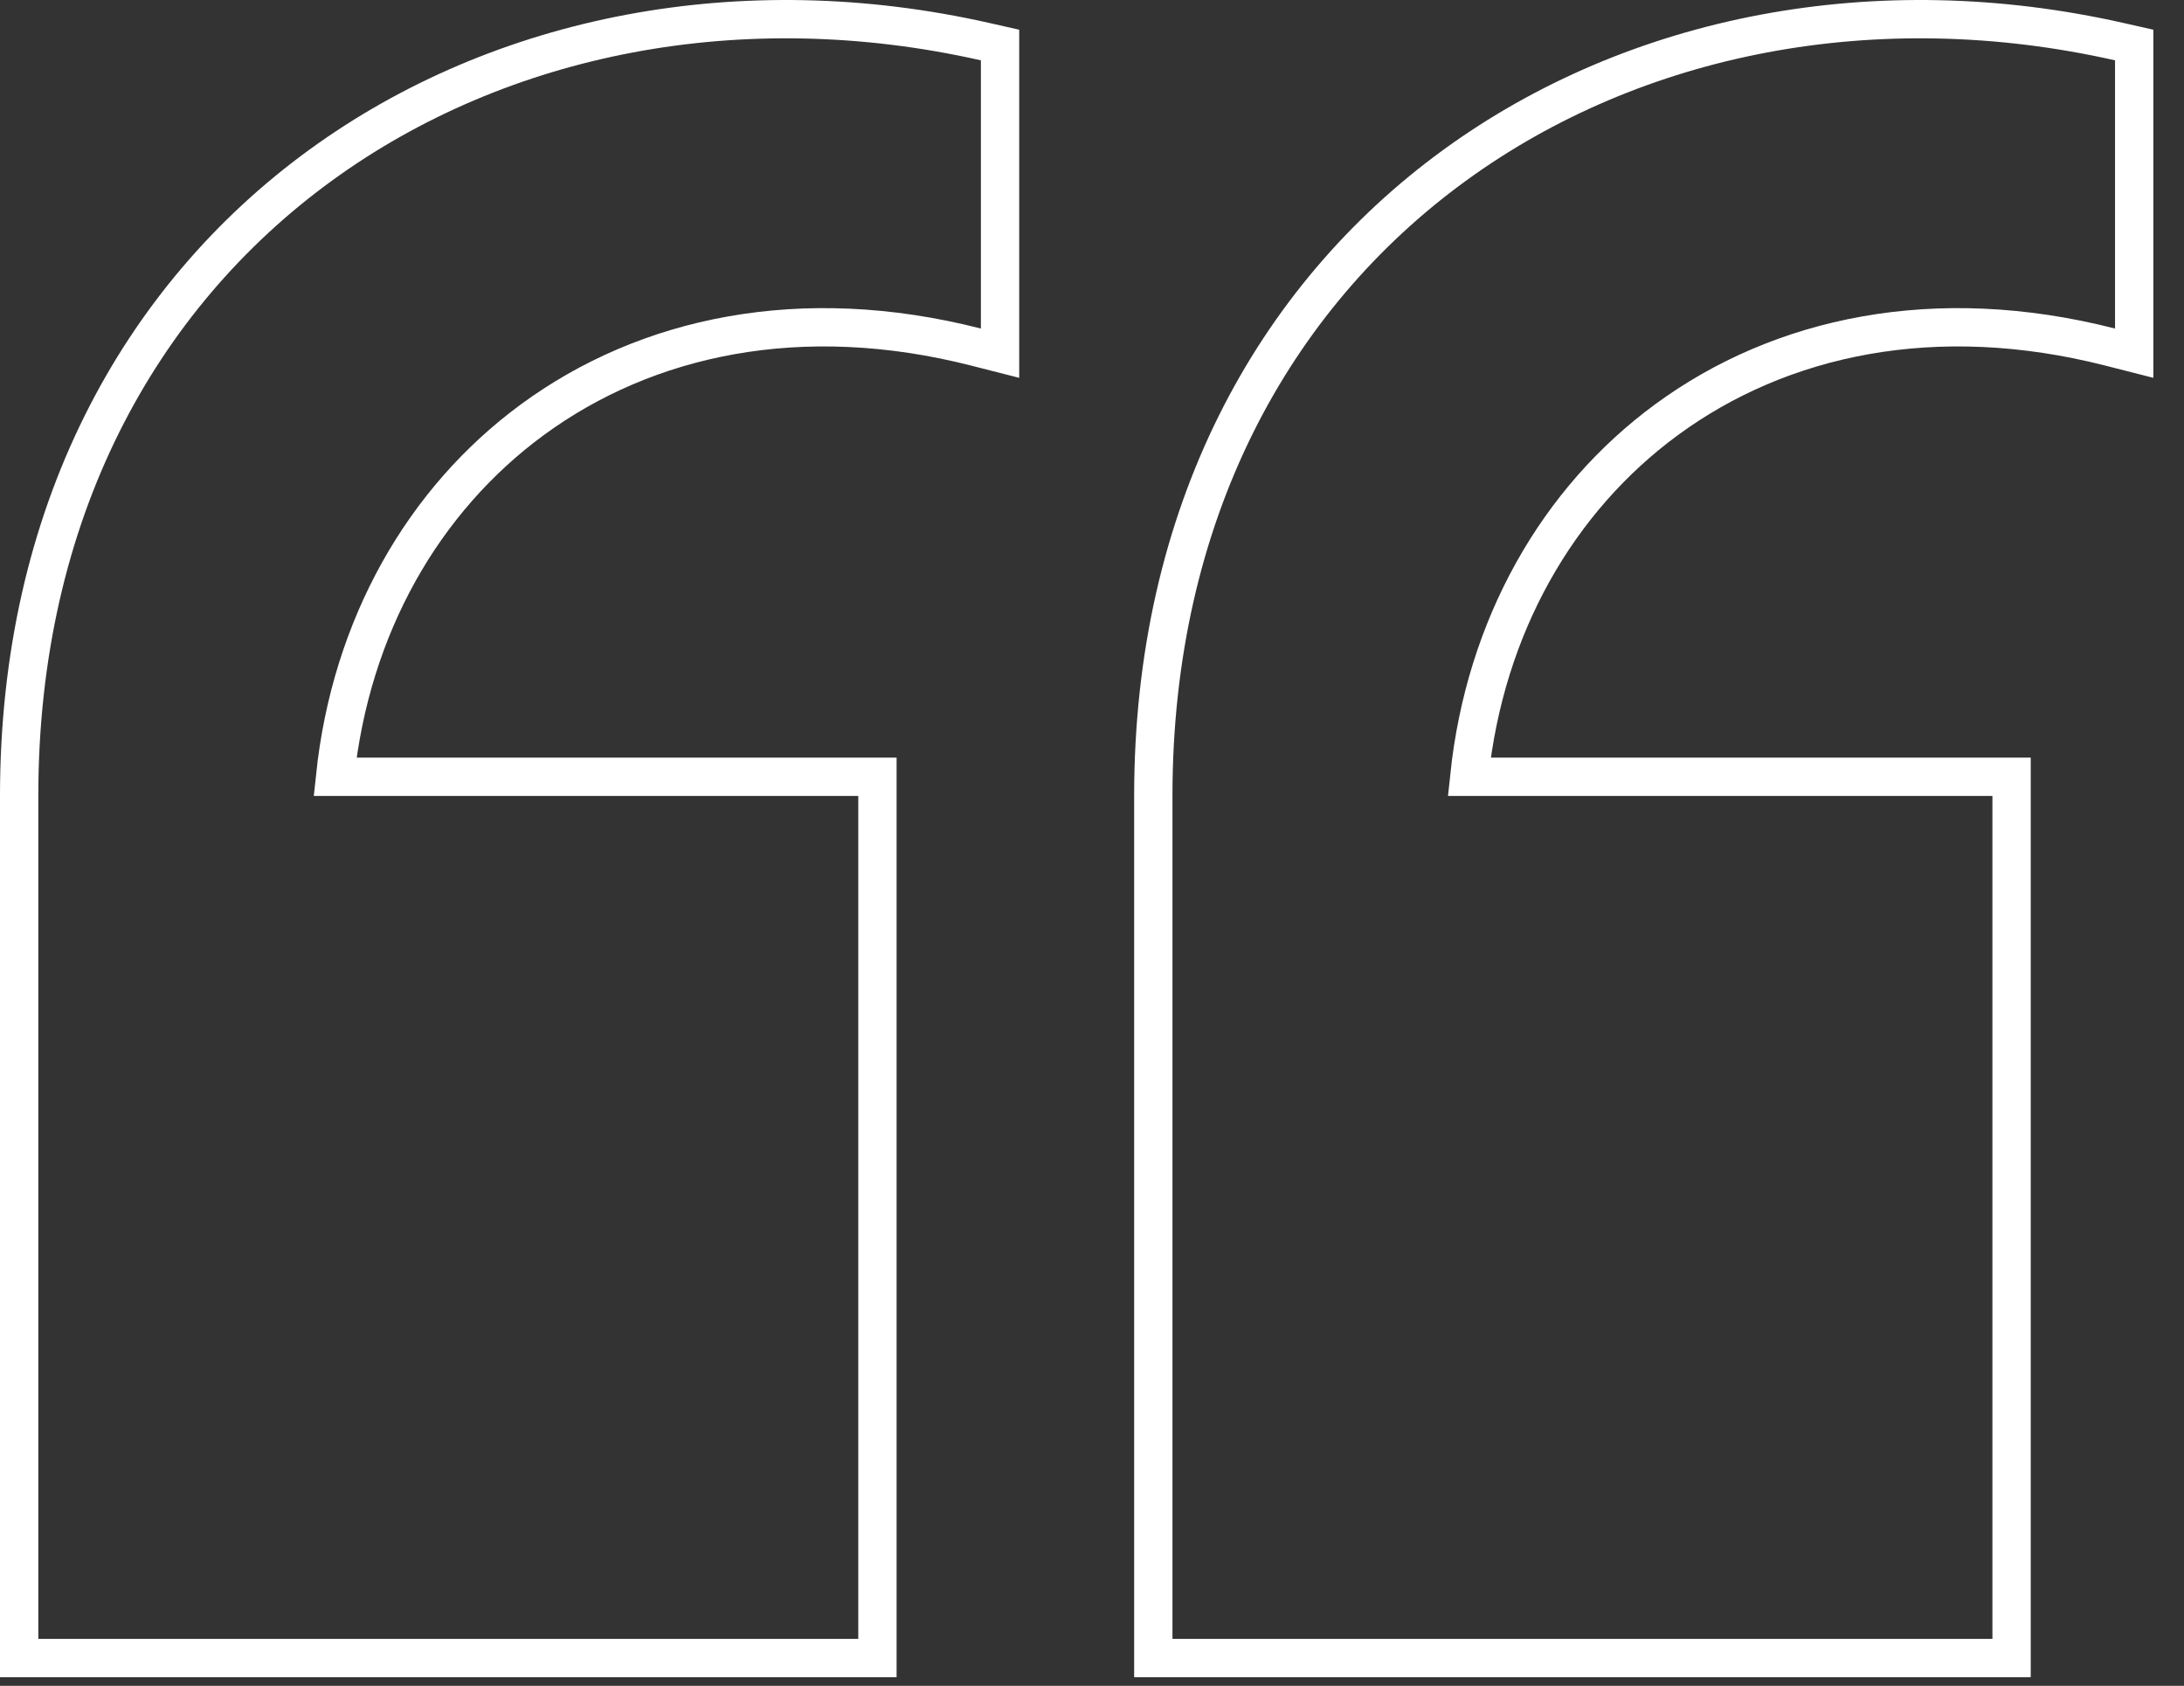
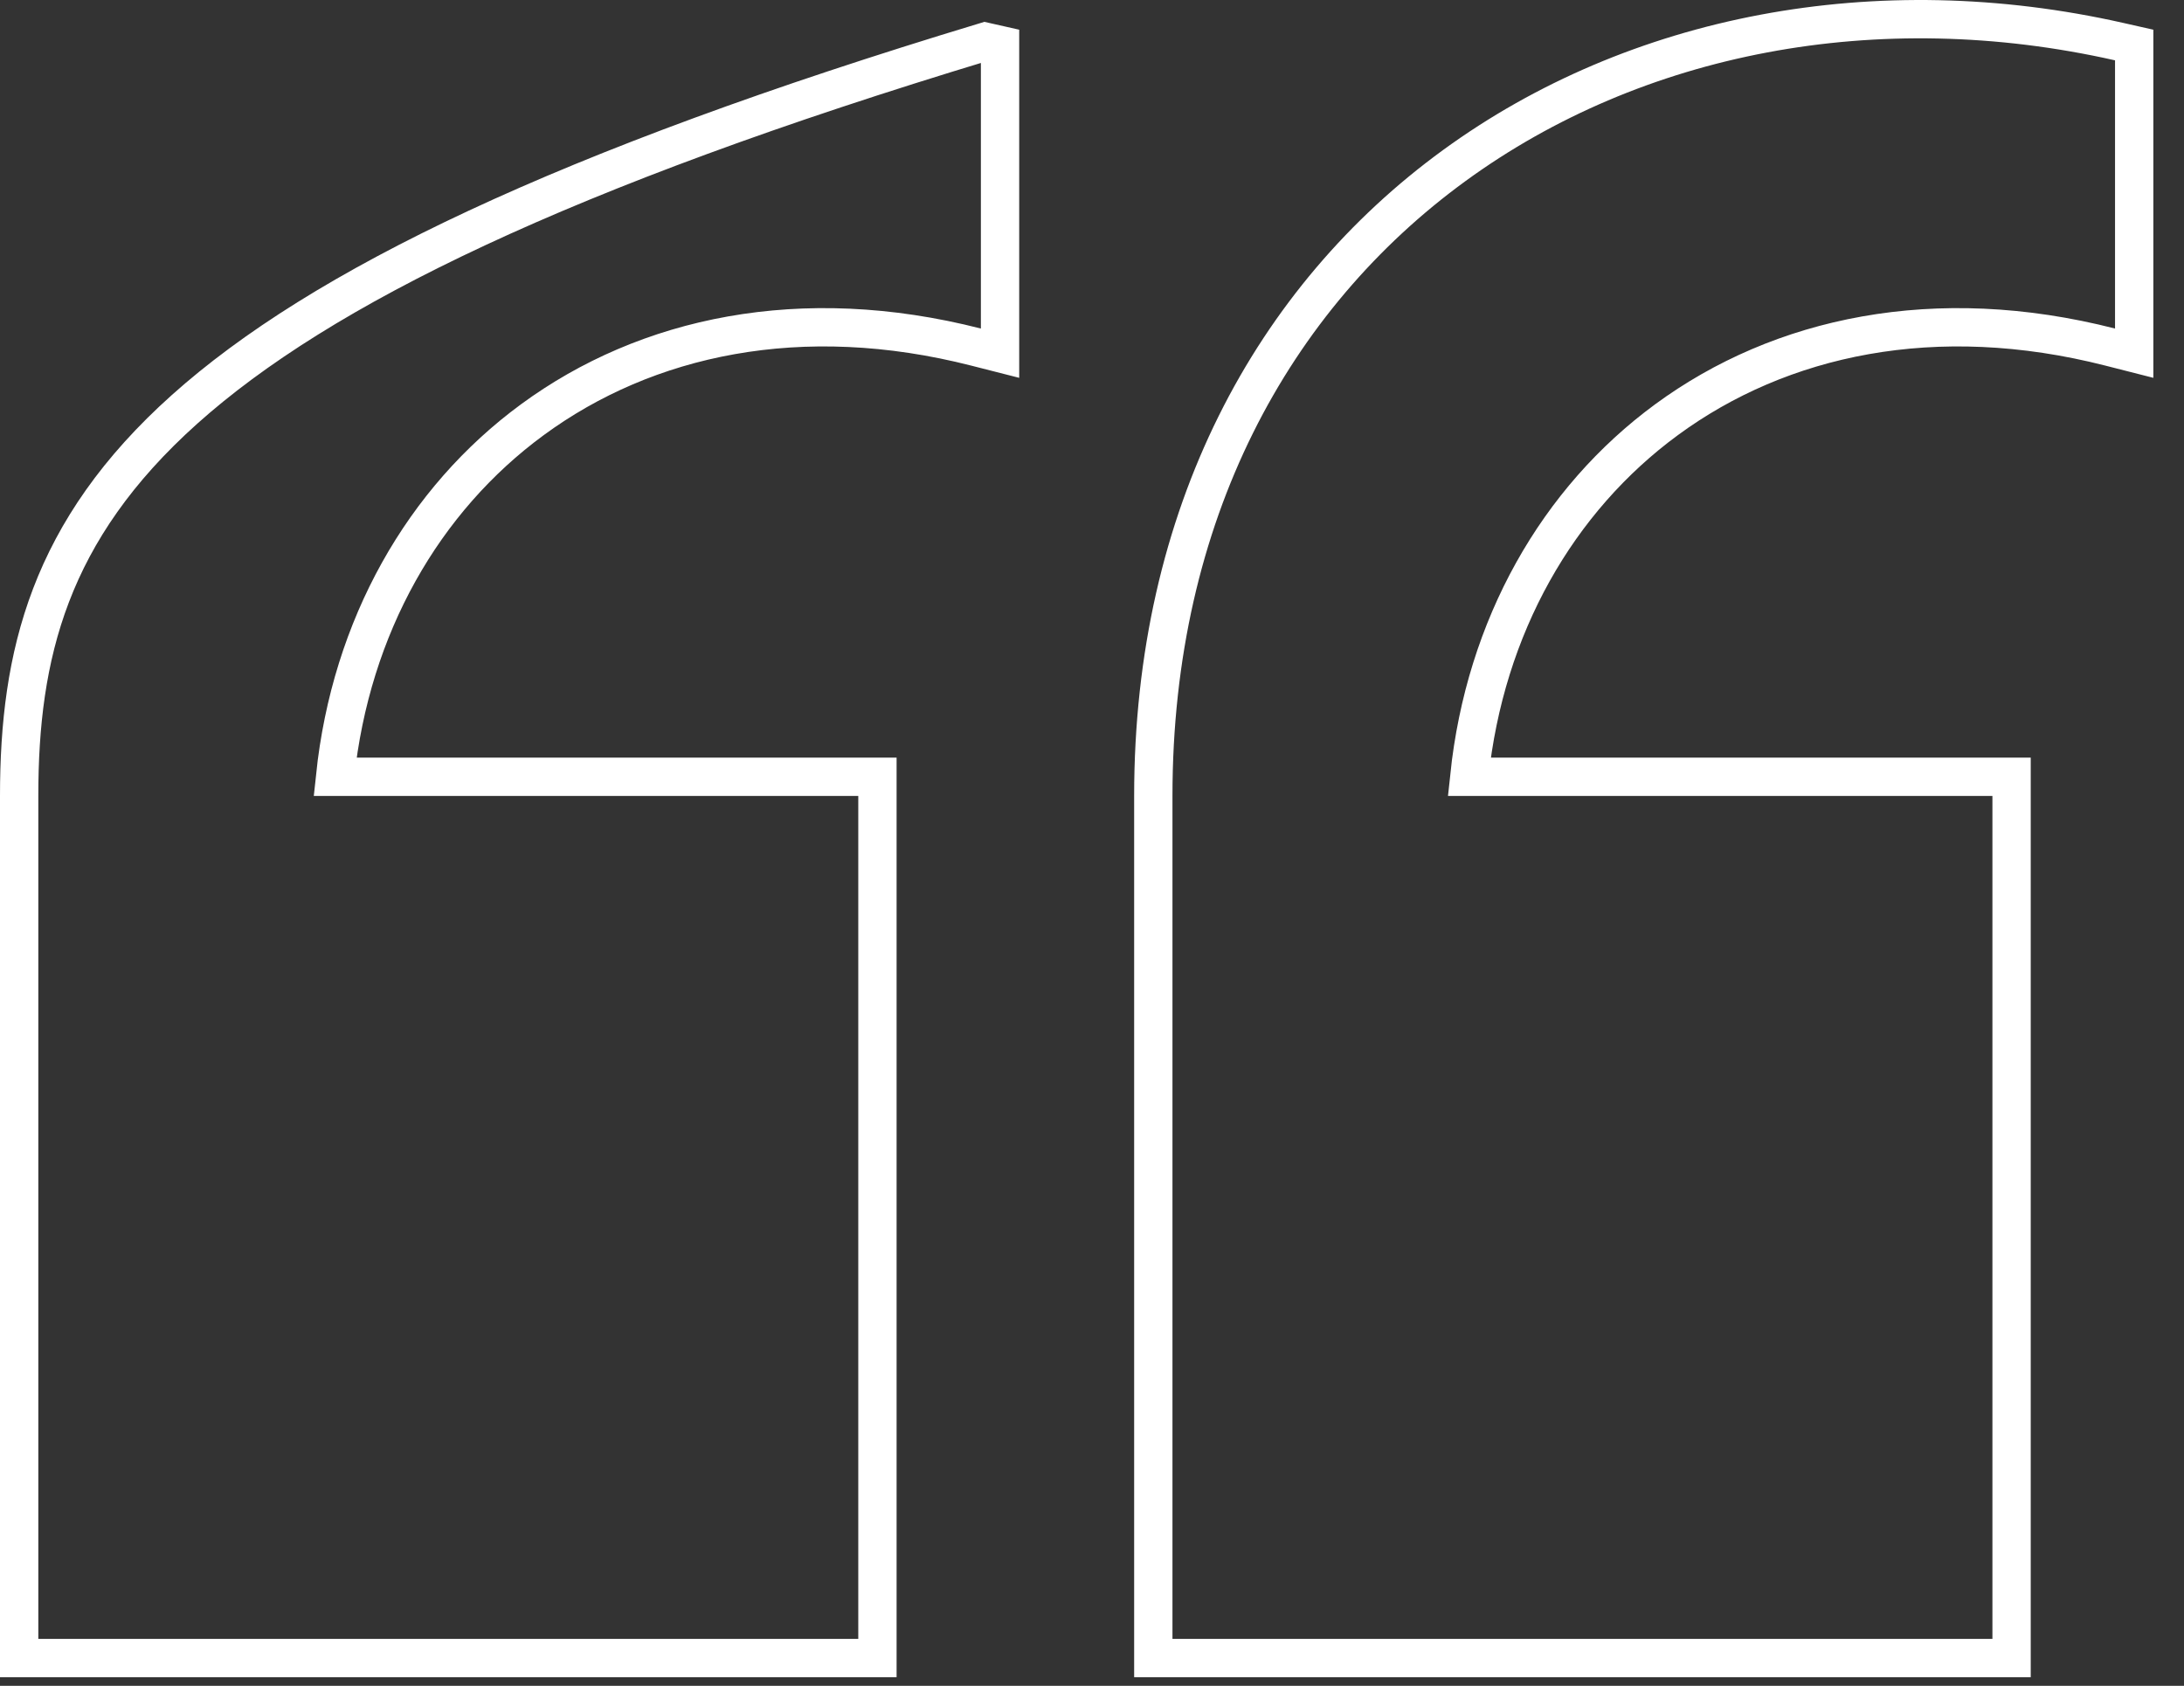
<svg xmlns="http://www.w3.org/2000/svg" width="57" height="44" viewBox="0 0 57 44" fill="none">
  <rect x="0" y="0" width="57" height="44" fill="#333333" stroke="none" />
-   <path d="M0.5 42.775V43.275H1H22.4H22.9V42.775V20.774V20.274H22.4H8.745C9.158 16.346 11.05 13.041 13.896 10.953C16.866 8.773 20.91 7.893 25.476 9.059L26.1 9.218V8.574V1.574V1.175L25.71 1.087C19.382 -0.342 13.082 0.878 8.356 4.32C3.621 7.769 0.5 13.422 0.5 20.774V42.775ZM55.076 9.059L55.7 9.218V8.574V1.574V1.175L55.31 1.087C48.982 -0.342 42.682 0.878 37.956 4.32C33.221 7.769 30.1 13.422 30.1 20.774V42.775V43.275H30.6H52H52.5V42.775V20.774V20.274H52H38.346C38.758 16.346 40.651 13.041 43.496 10.953C46.466 8.773 50.51 7.893 55.076 9.059Z" stroke="white" />
+   <path d="M0.5 42.775V43.275H1H22.4H22.9V42.775V20.774V20.274H22.4H8.745C9.158 16.346 11.05 13.041 13.896 10.953C16.866 8.773 20.91 7.893 25.476 9.059L26.1 9.218V8.574V1.574V1.175L25.71 1.087C3.621 7.769 0.5 13.422 0.5 20.774V42.775ZM55.076 9.059L55.7 9.218V8.574V1.574V1.175L55.31 1.087C48.982 -0.342 42.682 0.878 37.956 4.32C33.221 7.769 30.1 13.422 30.1 20.774V42.775V43.275H30.6H52H52.5V42.775V20.774V20.274H52H38.346C38.758 16.346 40.651 13.041 43.496 10.953C46.466 8.773 50.51 7.893 55.076 9.059Z" stroke="white" />
</svg>